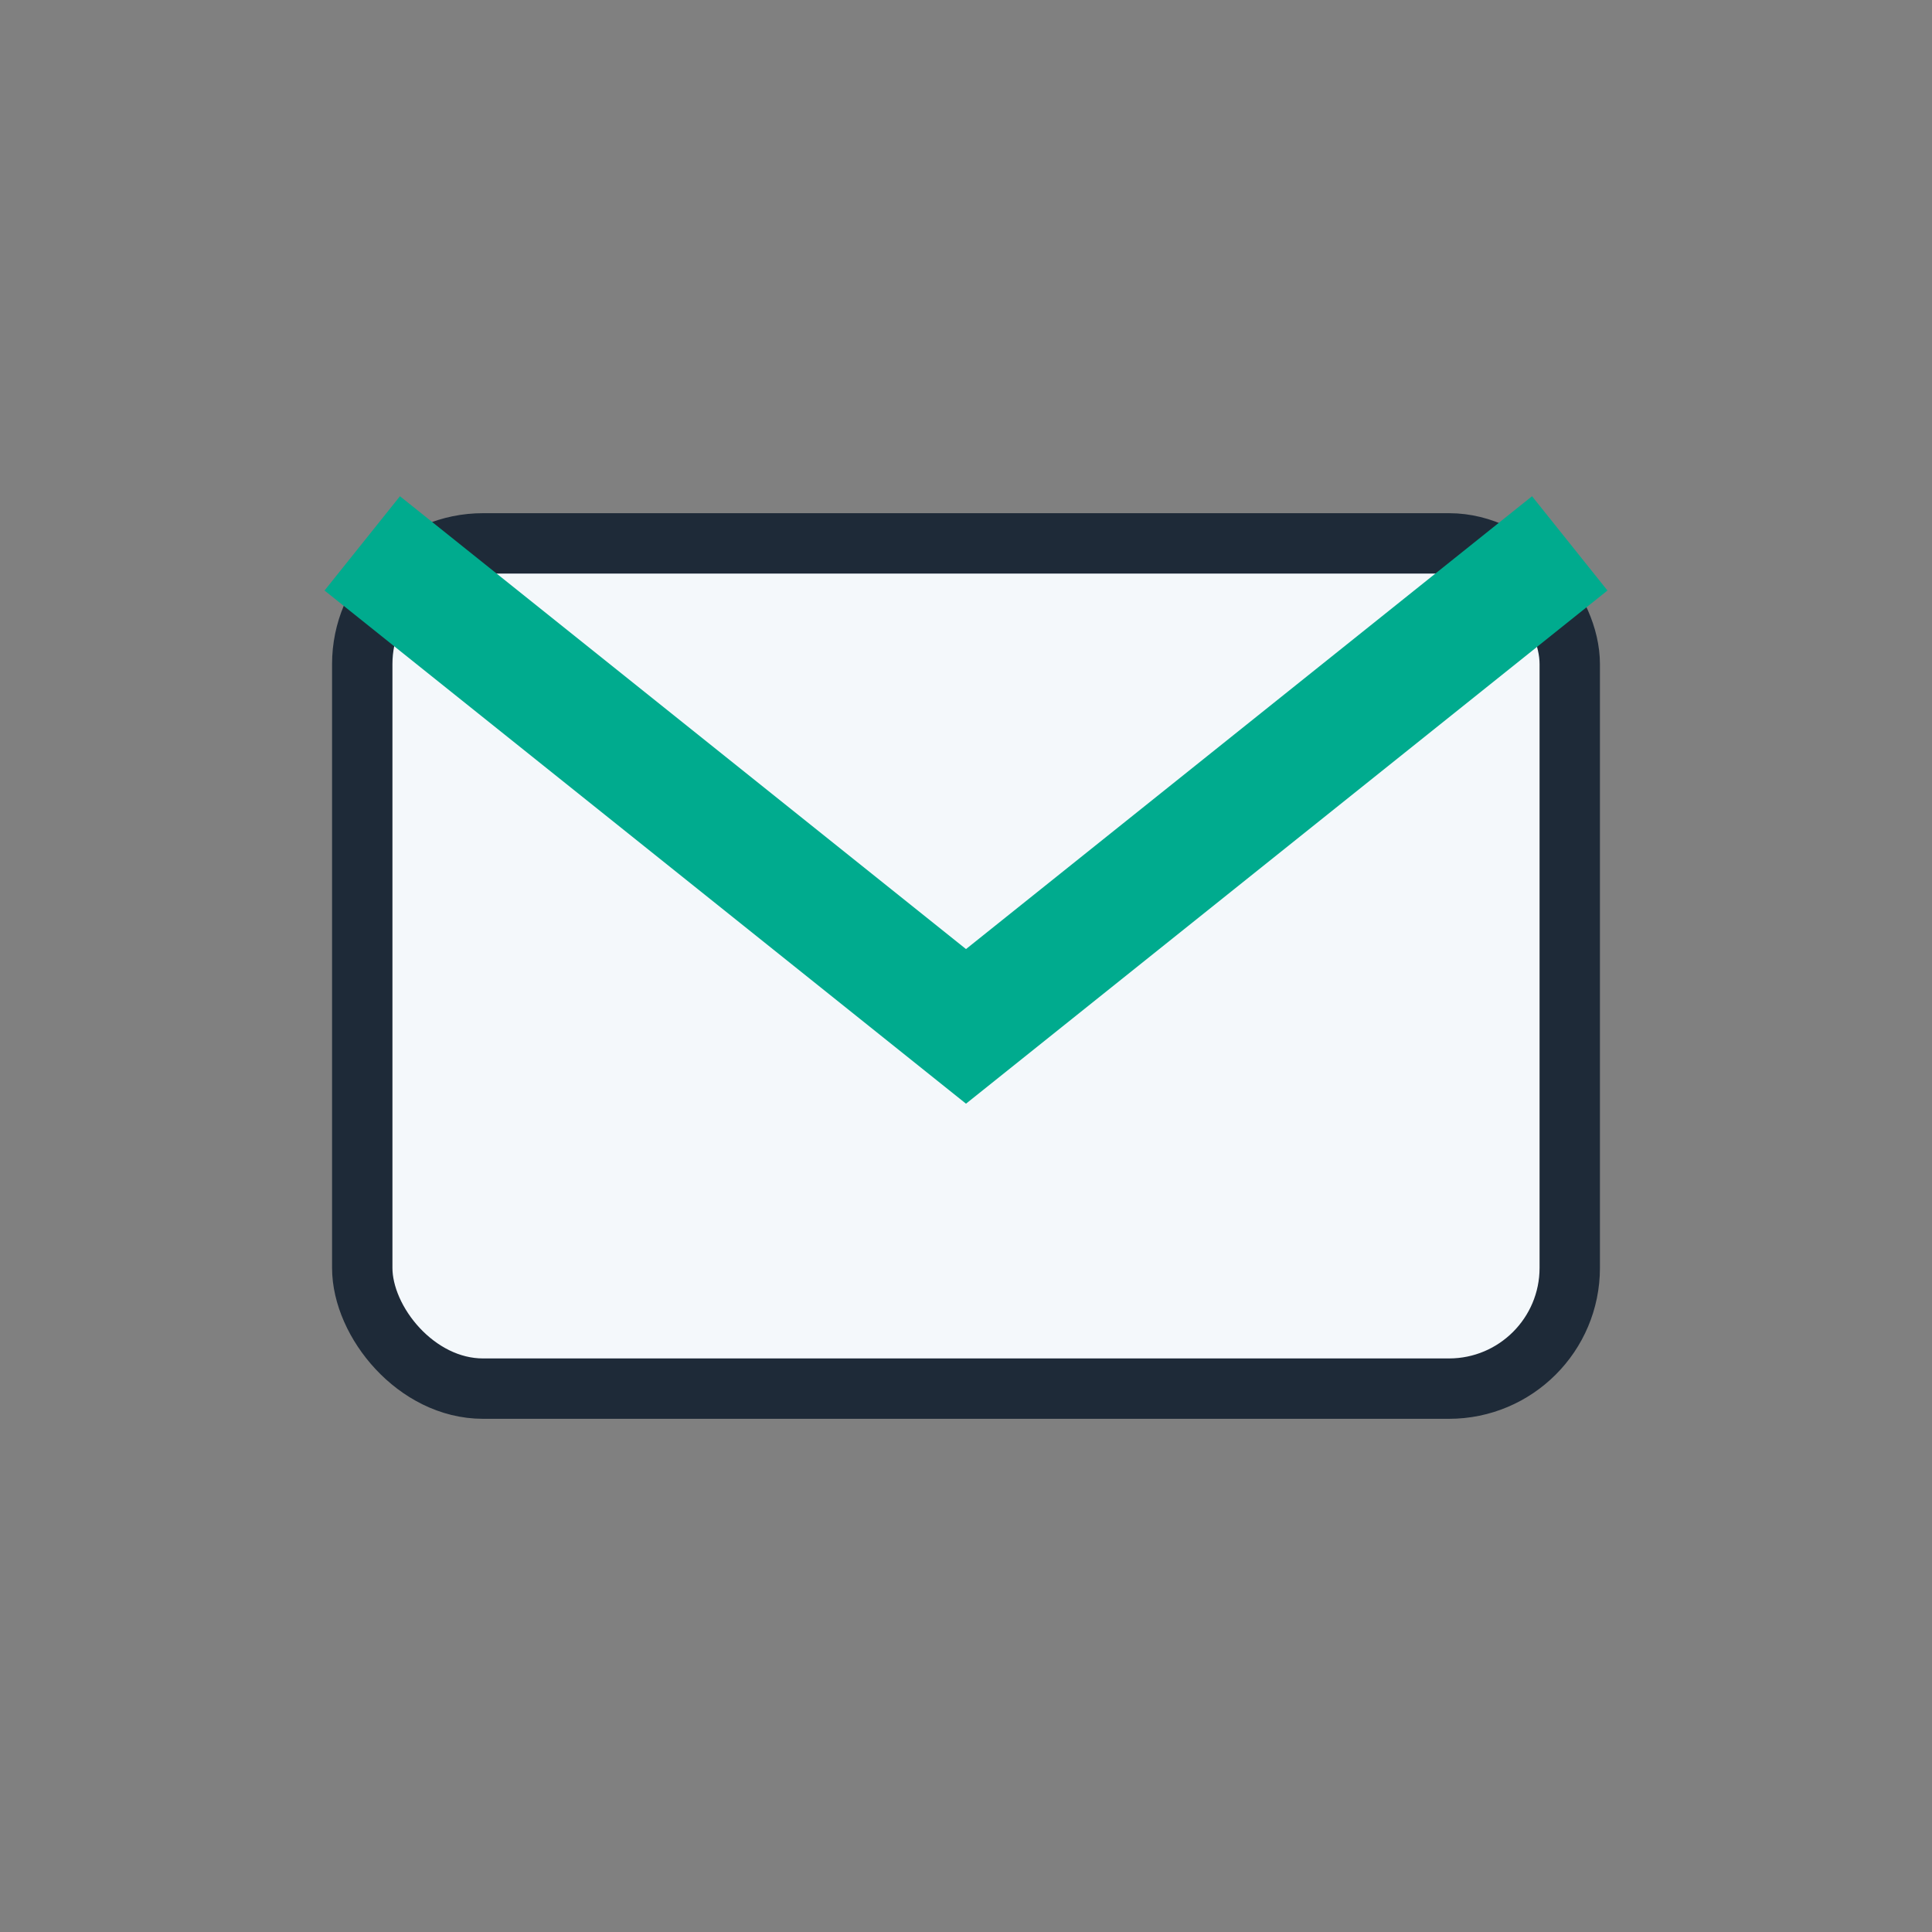
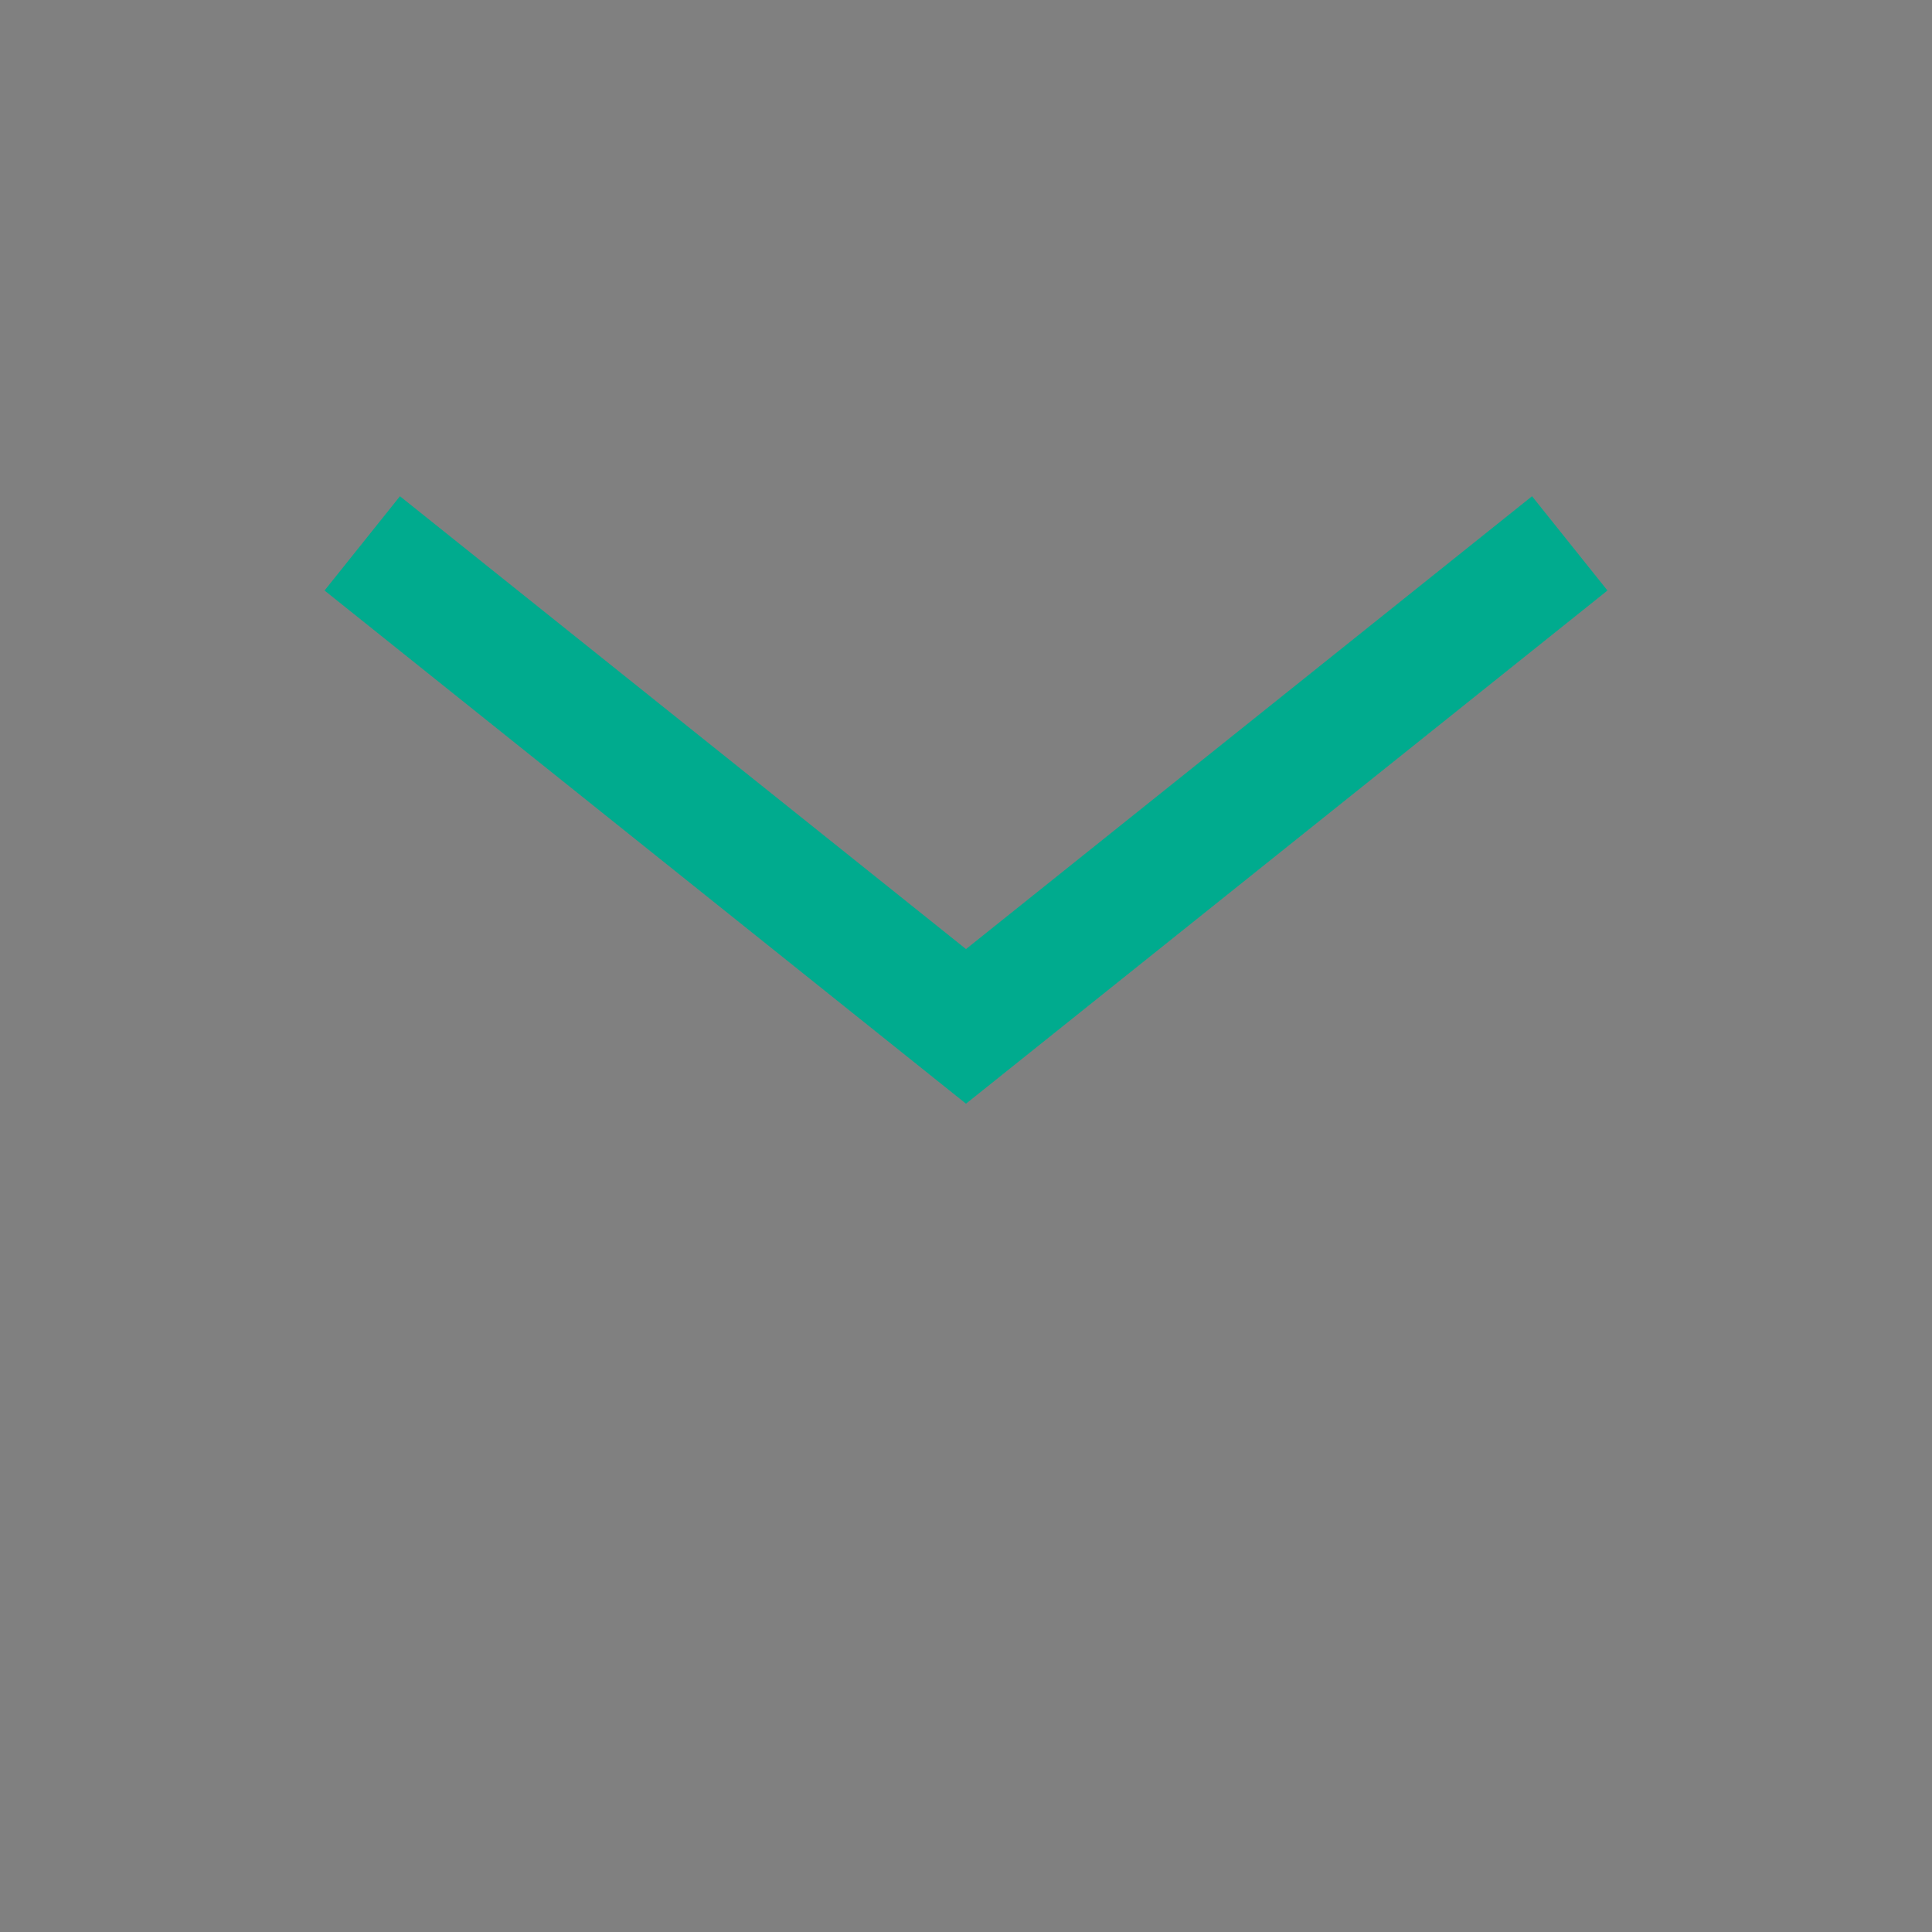
<svg xmlns="http://www.w3.org/2000/svg" width="32" height="32" viewBox="0 0 32 32">
  <rect x="0" y="0" width="32" height="32" fill="#808080" stroke="none" />
-   <rect x="6" y="9" width="20" height="14" rx="2" fill="#F4F8FB" stroke="#1E2A38" />
  <path d="M6 9l10 8 10-8" fill="none" stroke="#00AB8E" stroke-width="2" />
</svg>